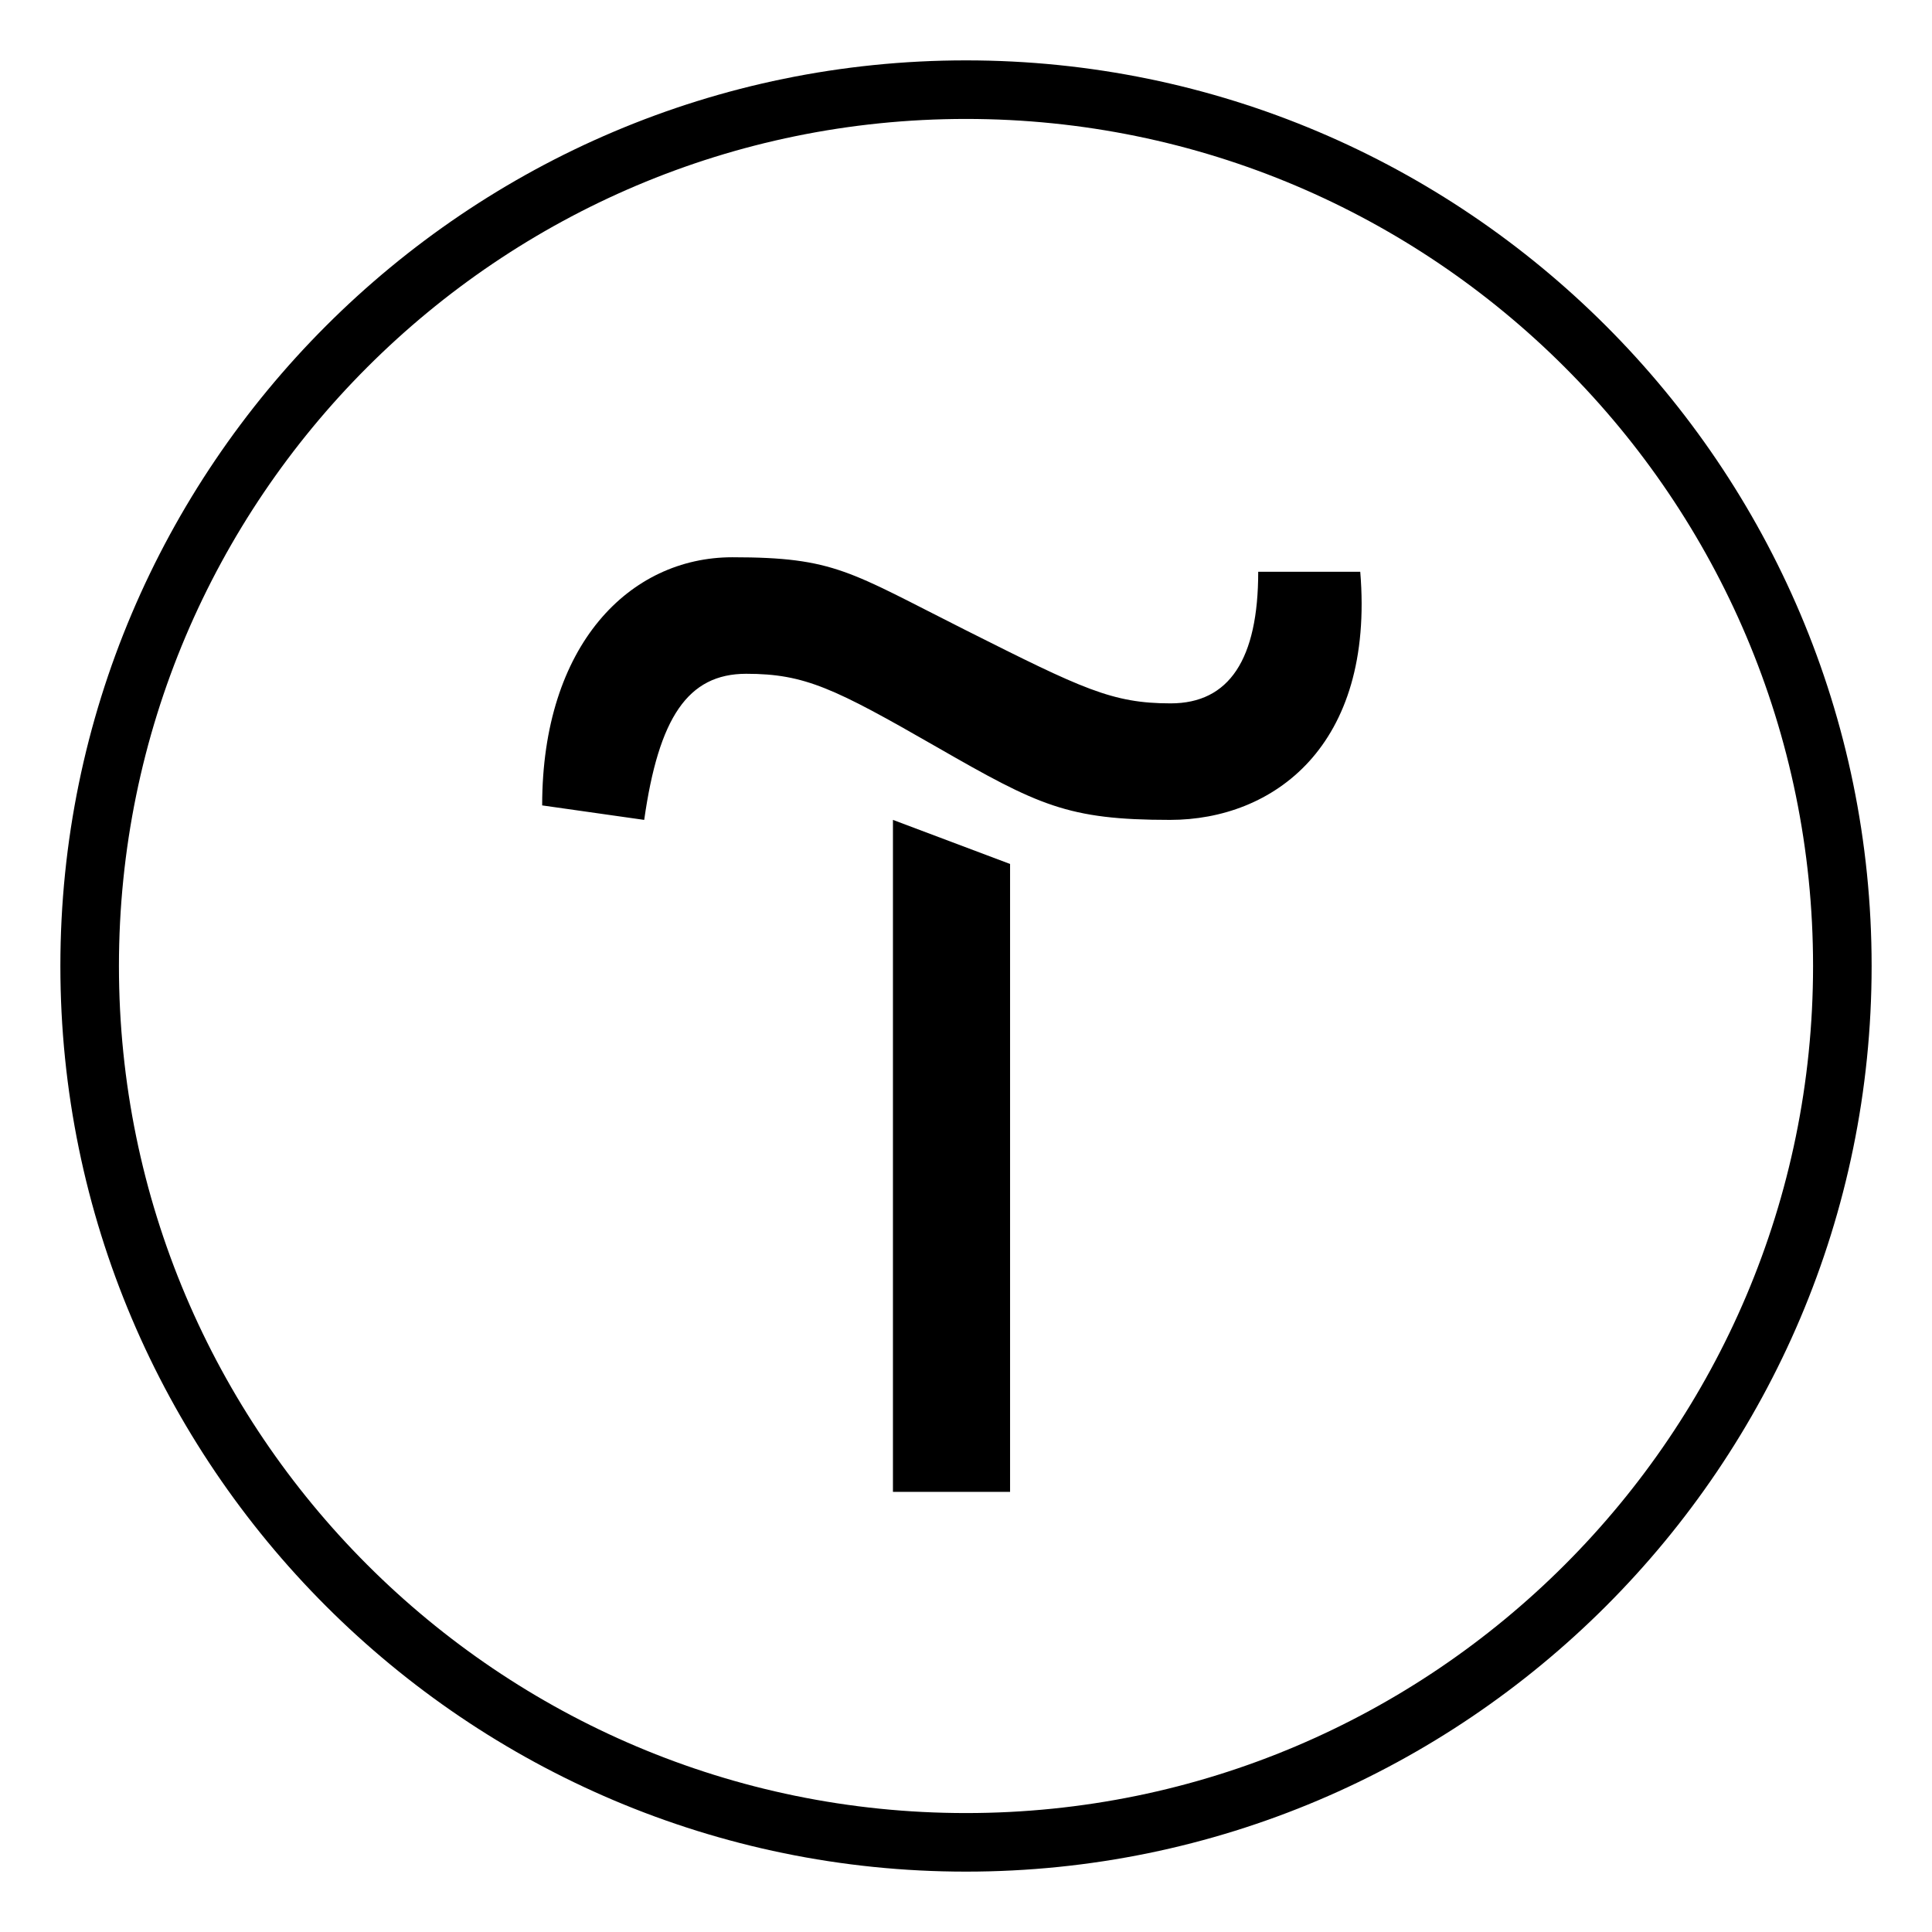
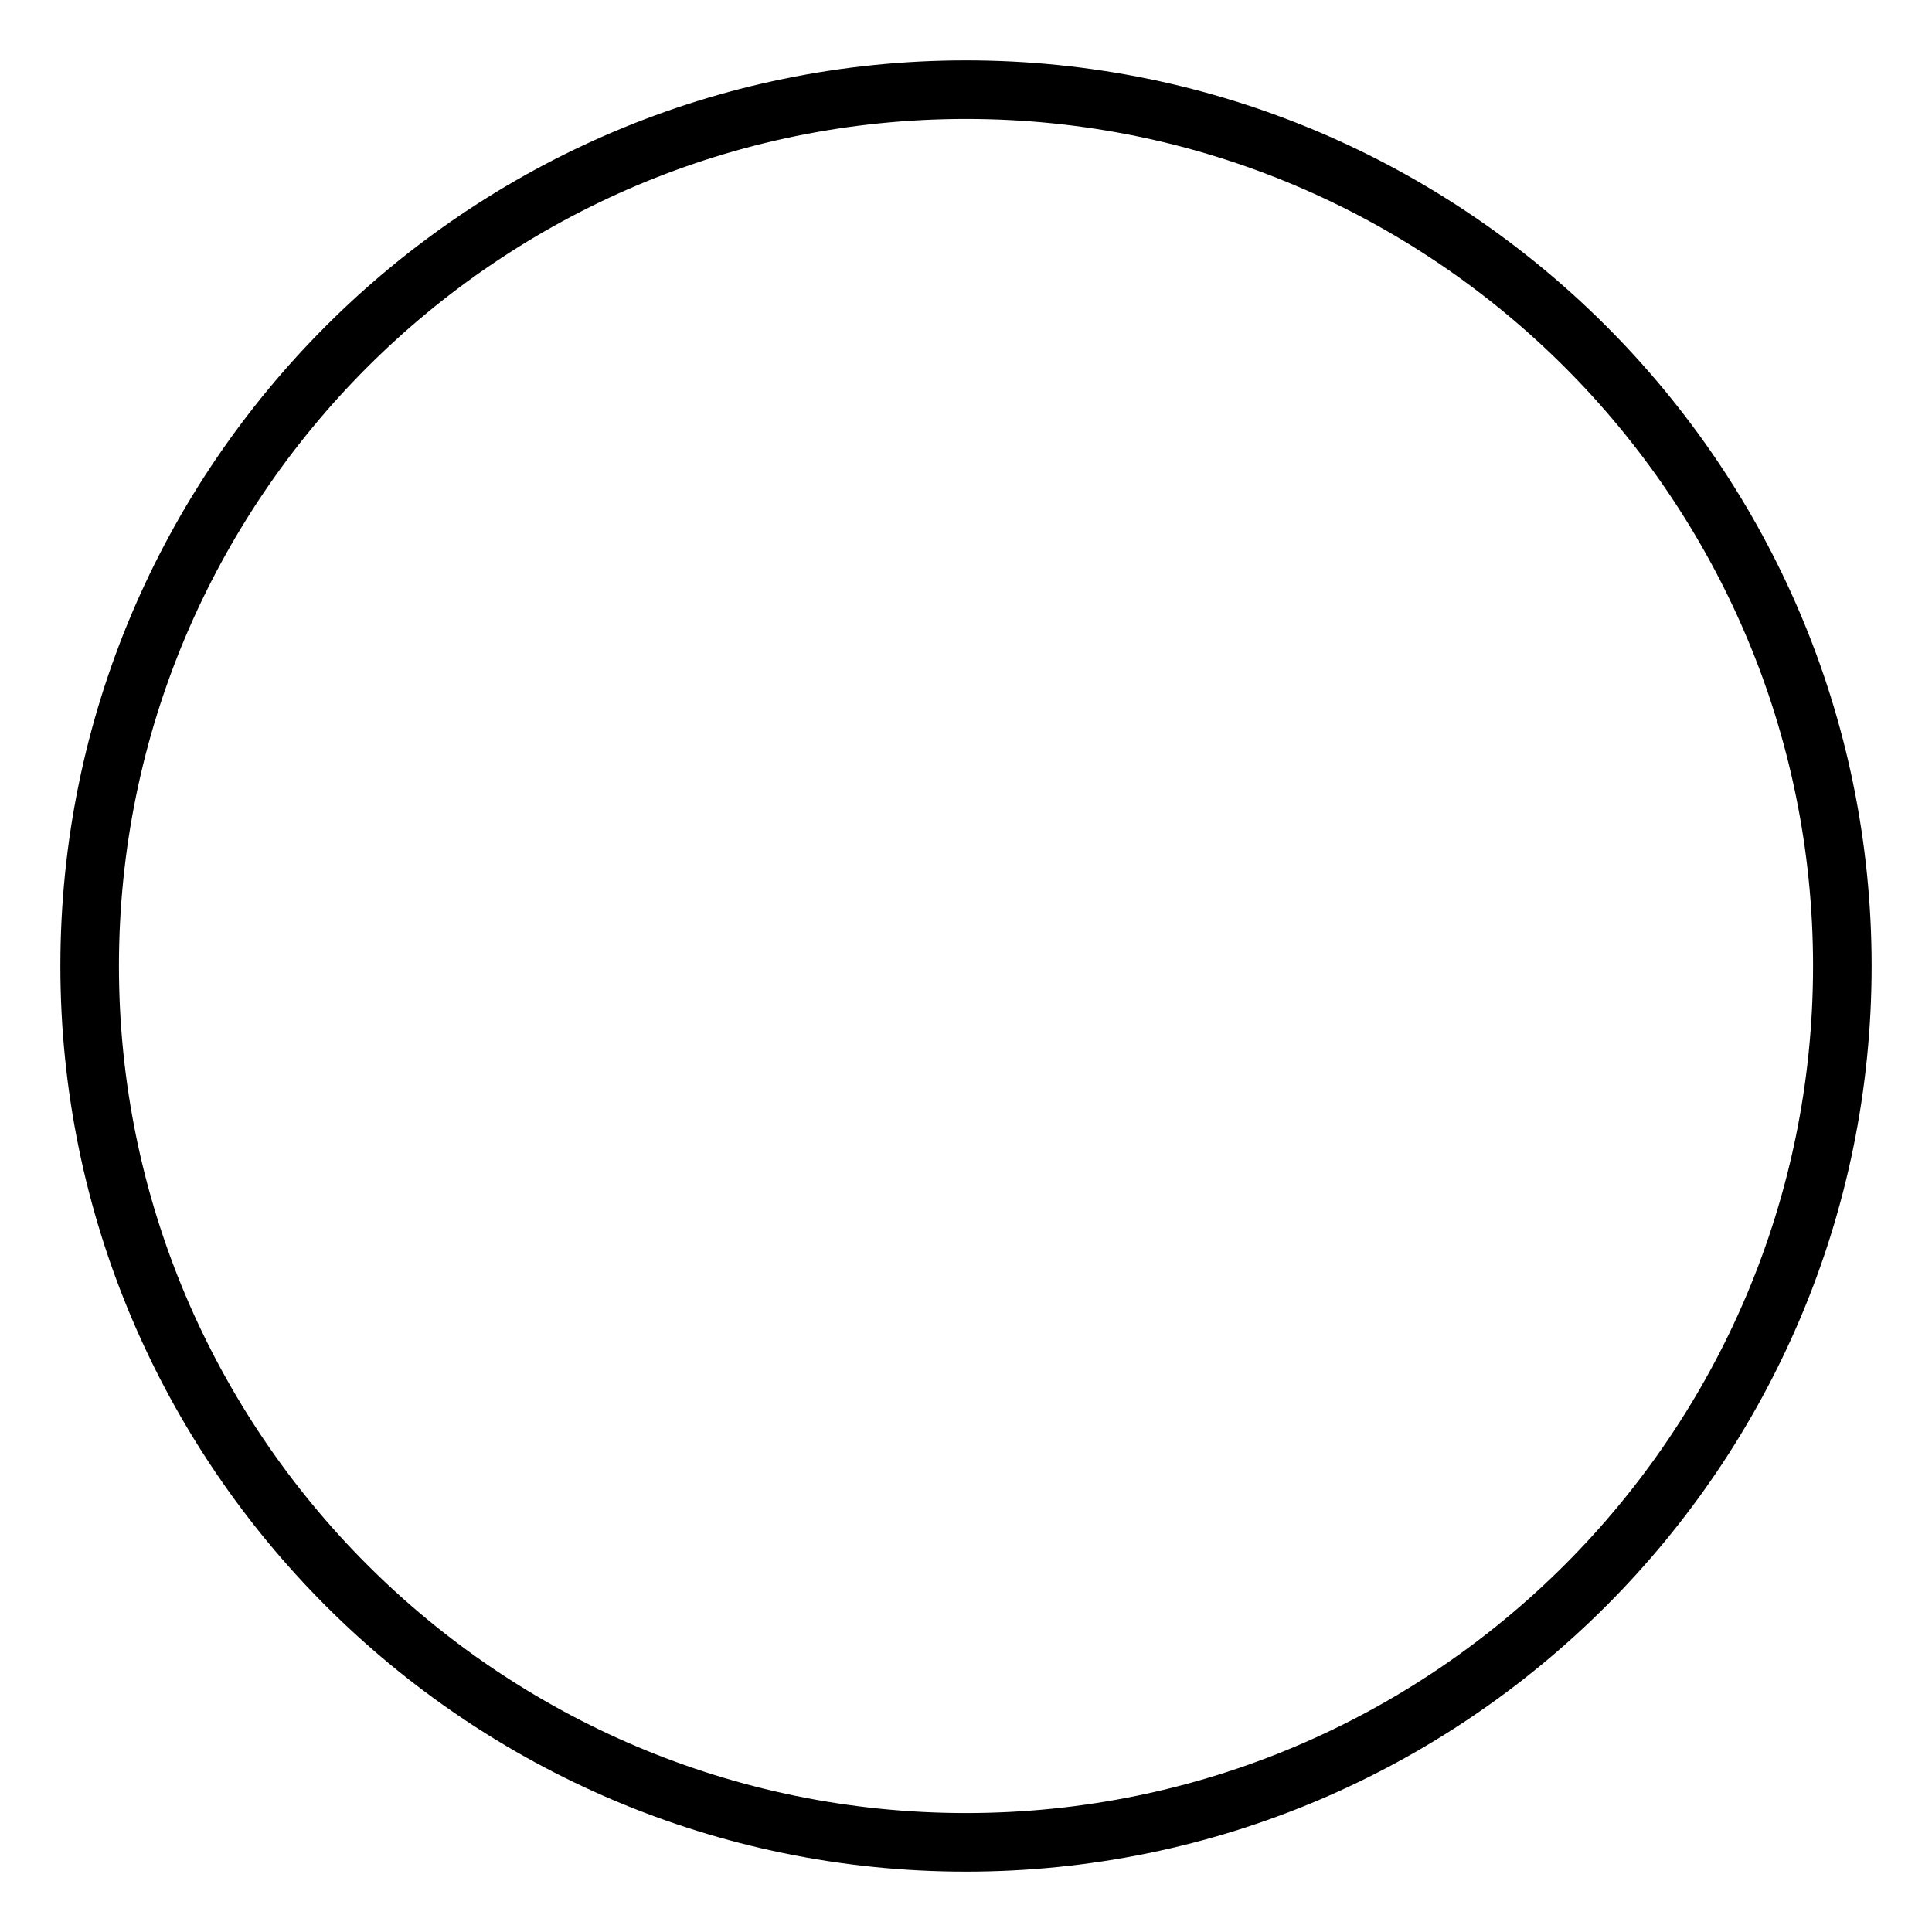
<svg xmlns="http://www.w3.org/2000/svg" width="32" height="32" viewBox="0 0 32 32" fill="none">
  <rect width="32" height="32" fill="white" />
-   <path d="M16.73 14.31V24.71H14.79V13.58L16.73 14.31Z" fill="black" />
-   <path d="M8.98 13.34C8.98 10.68 10.43 9.23 12.13 9.23C13.83 9.23 14.07 9.47 16 10.44C17.93 11.41 18.42 11.65 19.39 11.65C20.36 11.65 20.84 10.92 20.84 9.47H22.53C22.77 12.37 21.08 13.58 19.38 13.58C17.68 13.58 17.2 13.34 15.51 12.37C13.82 11.4 13.33 11.16 12.36 11.16C11.39 11.16 10.91 11.89 10.67 13.58L8.98 13.34Z" fill="black" />
  <path d="M16 31C7.73 31 1 24.27 1 16C1 7.73 7.73 1 16 1C24.27 1 31 7.73 31 16C31 24.27 24.27 31 16 31ZM16 1.97C8.26 1.97 1.97 8.26 1.97 16C1.97 23.74 8.26 30.03 16 30.03C23.74 30.03 30.03 23.74 30.03 16C30.03 8.26 23.74 1.97 16 1.97Z" fill="black" />
</svg>